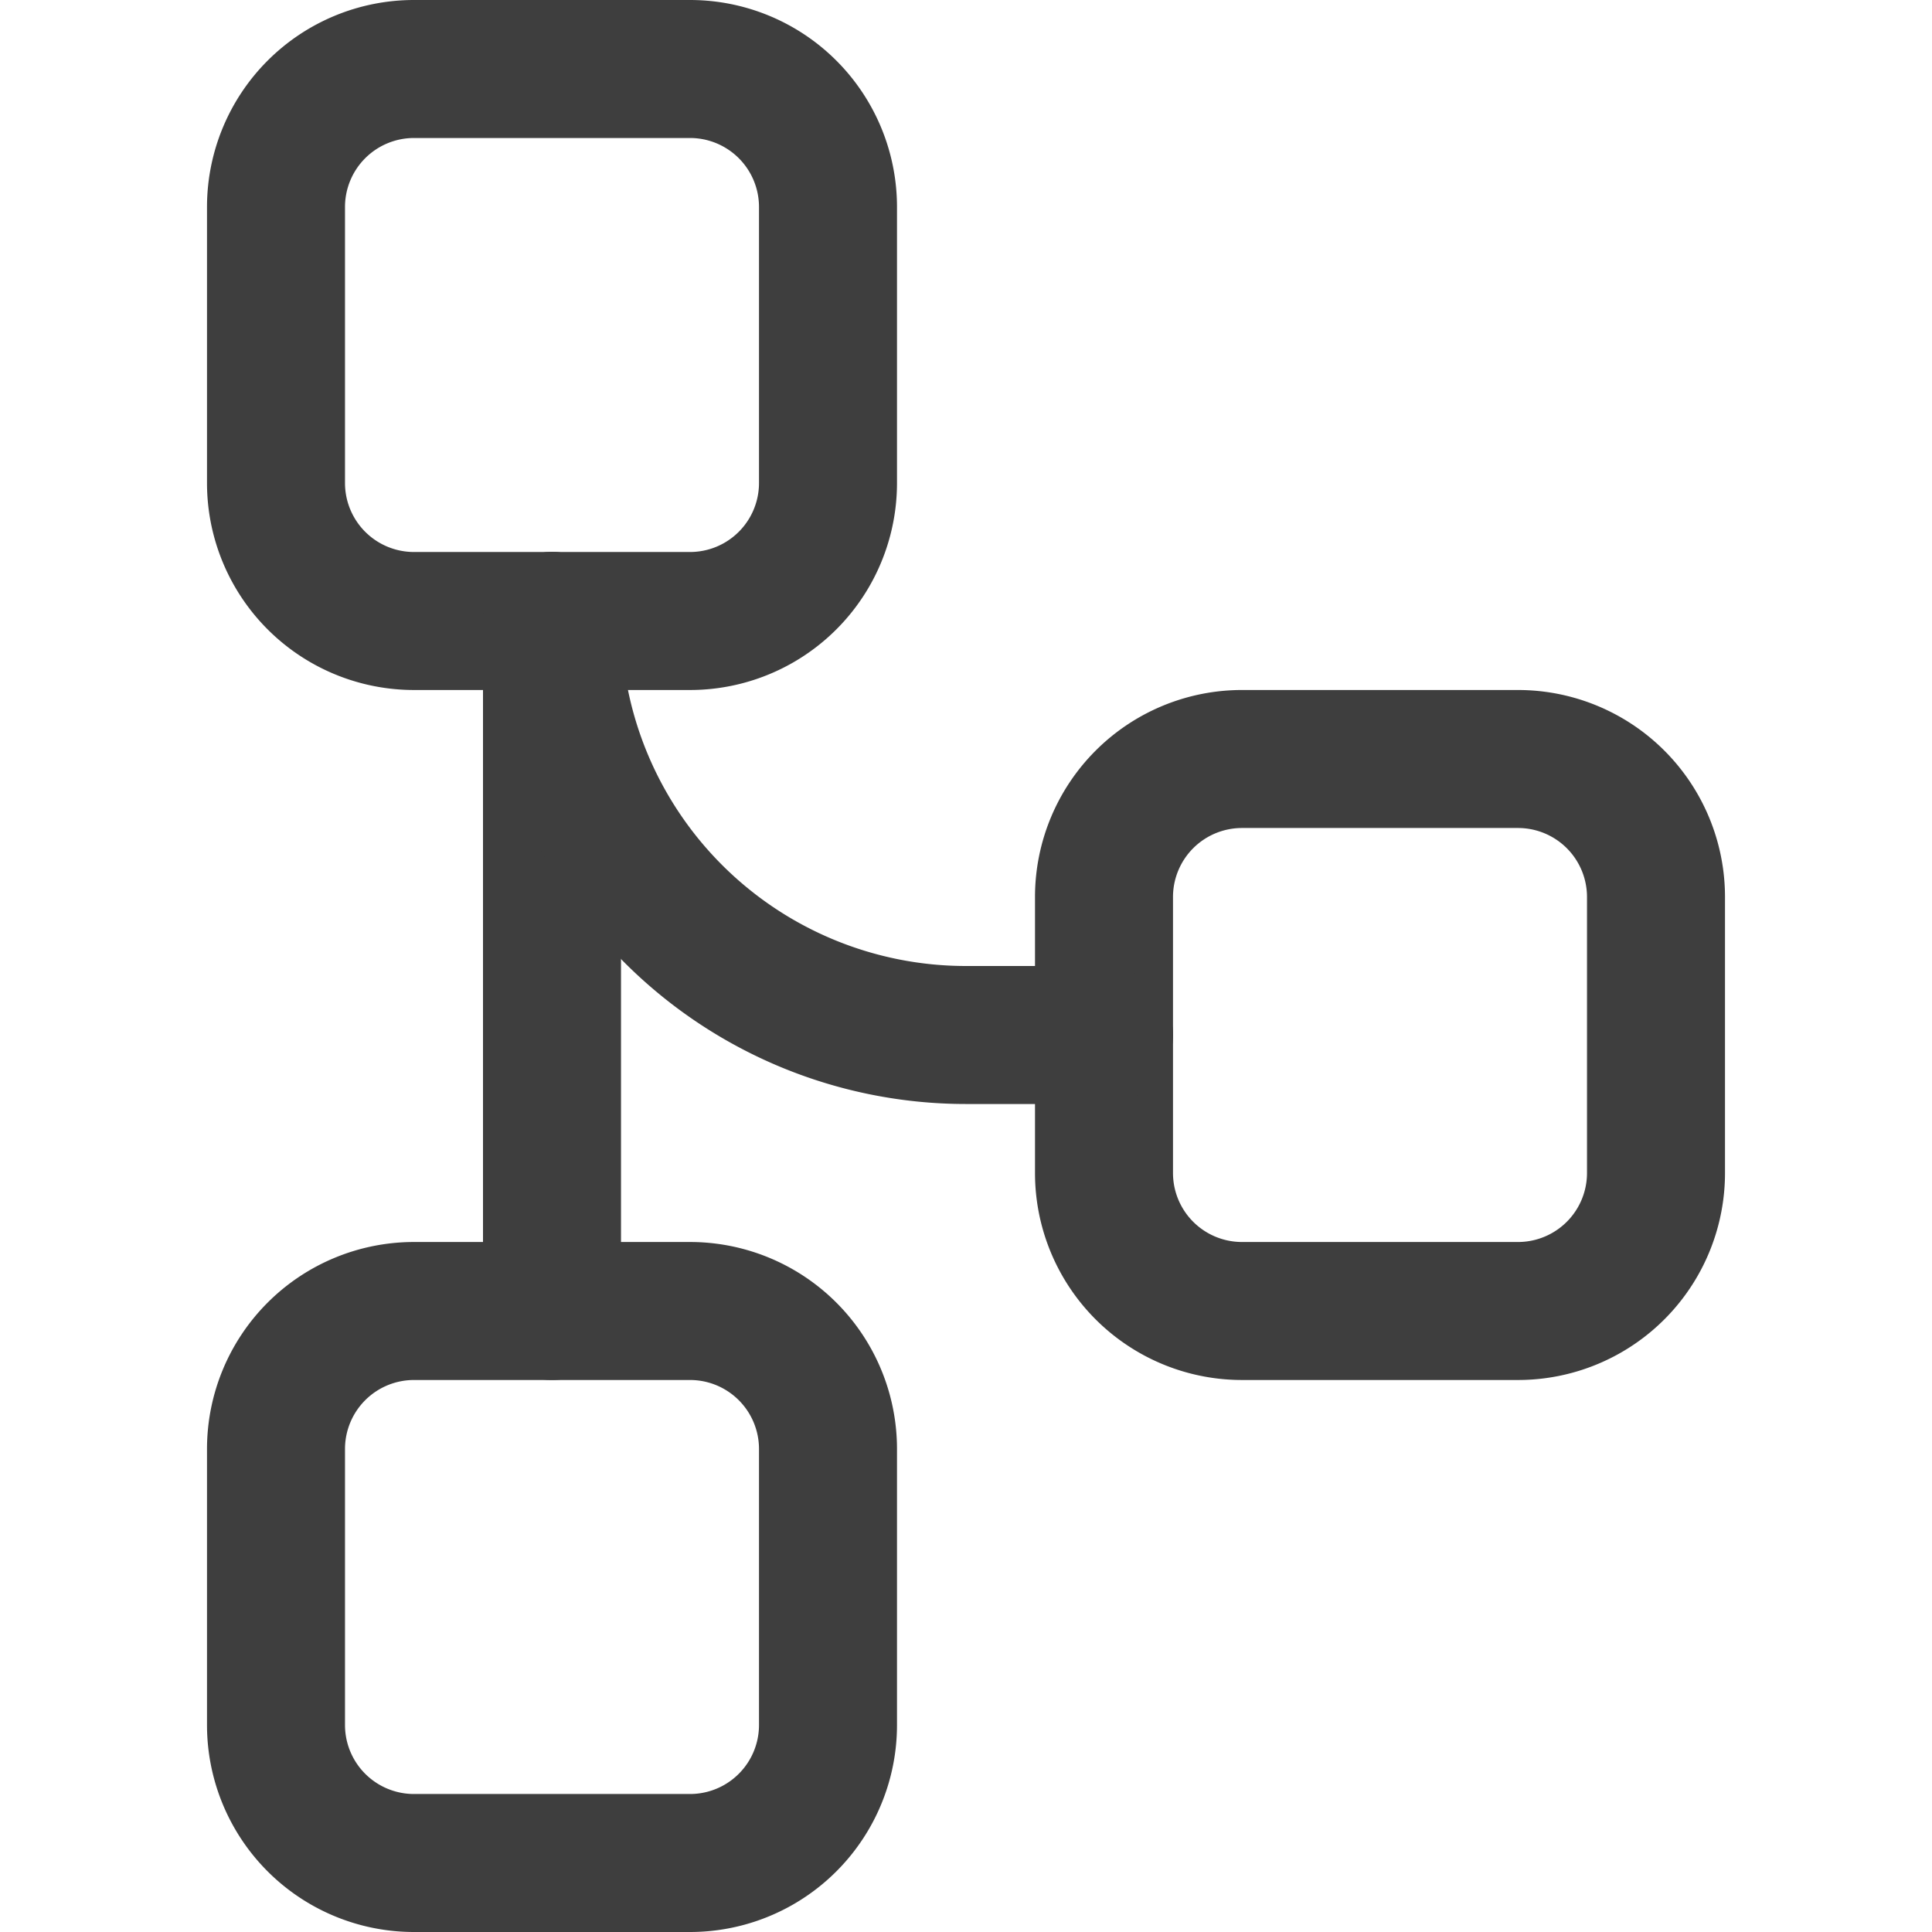
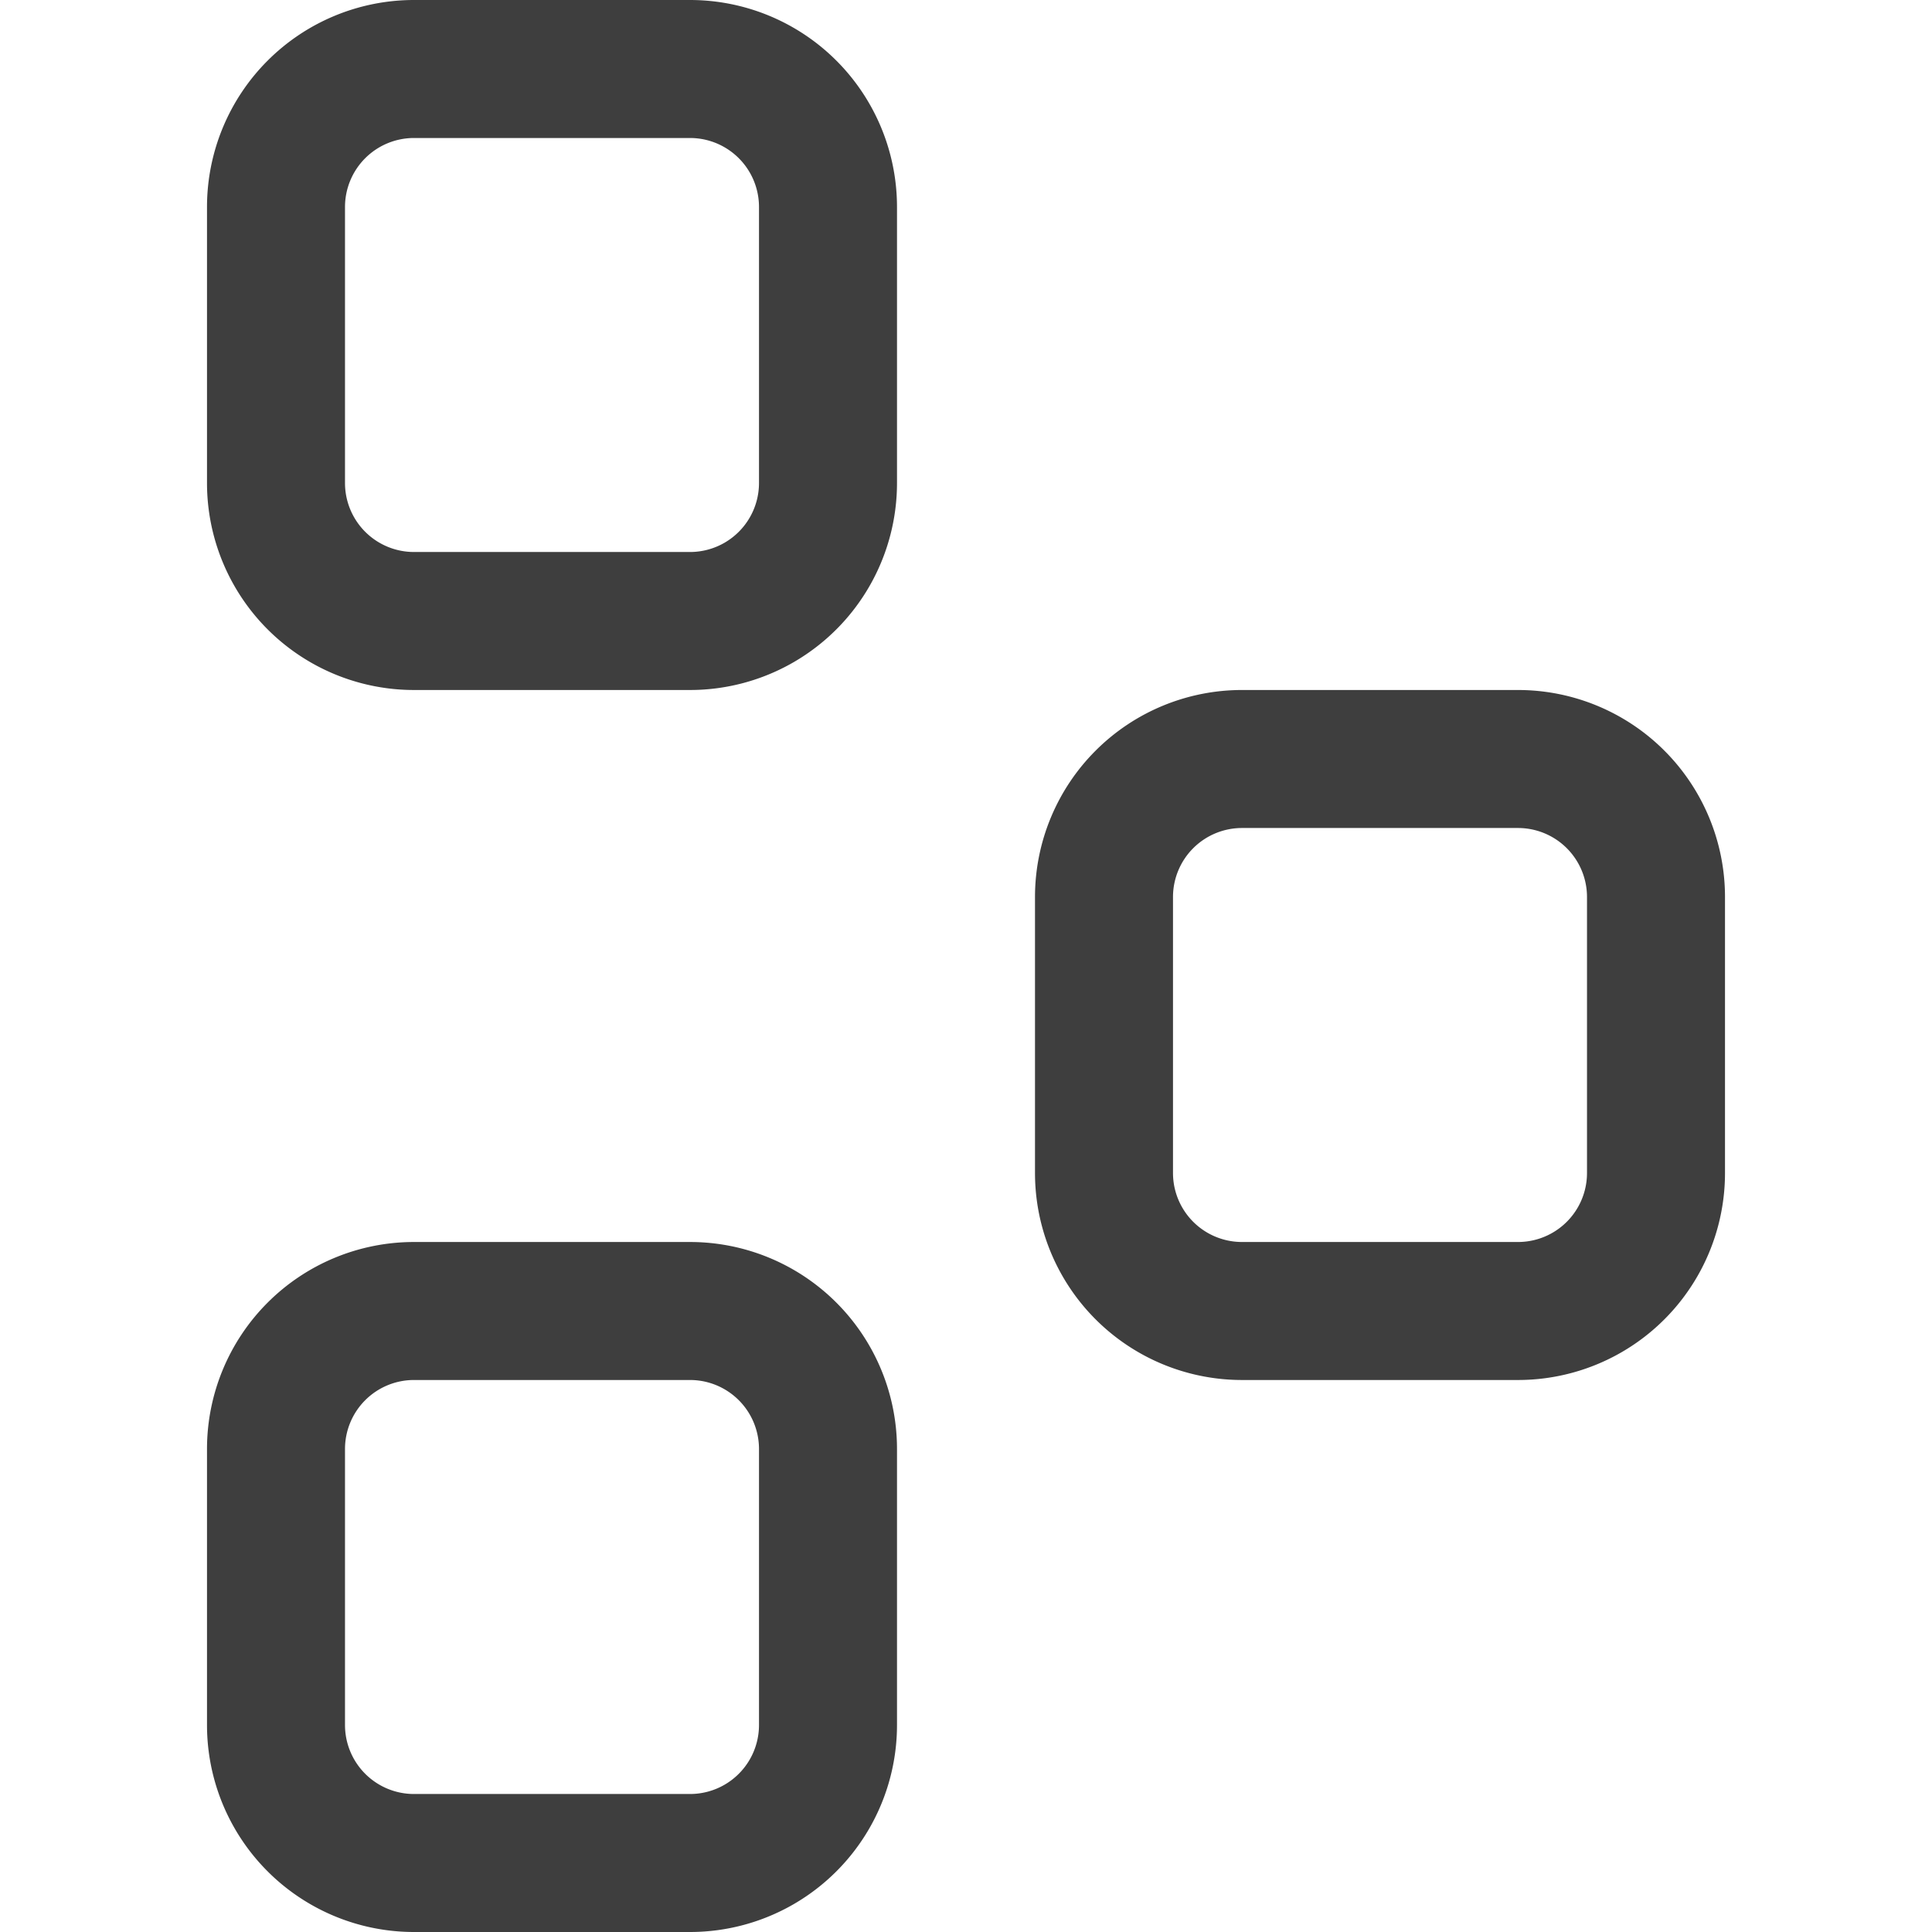
<svg xmlns="http://www.w3.org/2000/svg" fill="none" viewBox="0 0 14 14" height="48" width="48">
  <g id="hierarchy-4--node-organization-links-structure-link-nodes-network-hierarchy">
    <path id="Vector 2519" stroke="#3e3e3e" stroke-linecap="round" stroke-linejoin="round" d="M5 .5H3a1 1 0 0 0-1 1v2a1 1 0 0 0 1 1h2a1 1 0 0 0 1-1v-2a1 1 0 0 0-1-1Z" />
    <path id="Vector 2520" stroke="#3e3e3e" stroke-linecap="round" stroke-linejoin="round" d="M5 9.5H3a1 1 0 0 0-1 1v2a1 1 0 0 0 1 1h2a1 1 0 0 0 1-1v-2a1 1 0 0 0-1-1Z" />
    <path id="Vector 2521" stroke="#3e3e3e" stroke-linecap="round" stroke-linejoin="round" d="M11 5.5H9a1 1 0 0 0-1 1v2a1 1 0 0 0 1 1h2a1 1 0 0 0 1-1v-2a1 1 0 0 0-1-1Z" />
-     <path id="Vector" stroke="#3e3e3e" stroke-linecap="round" stroke-linejoin="round" d="M4 4.5v5" />
-     <path id="Vector_2" stroke="#3e3e3e" stroke-linecap="round" stroke-linejoin="round" d="M8 7.5H7a3 3 0 0 1-3-3" />
  </g>
</svg>